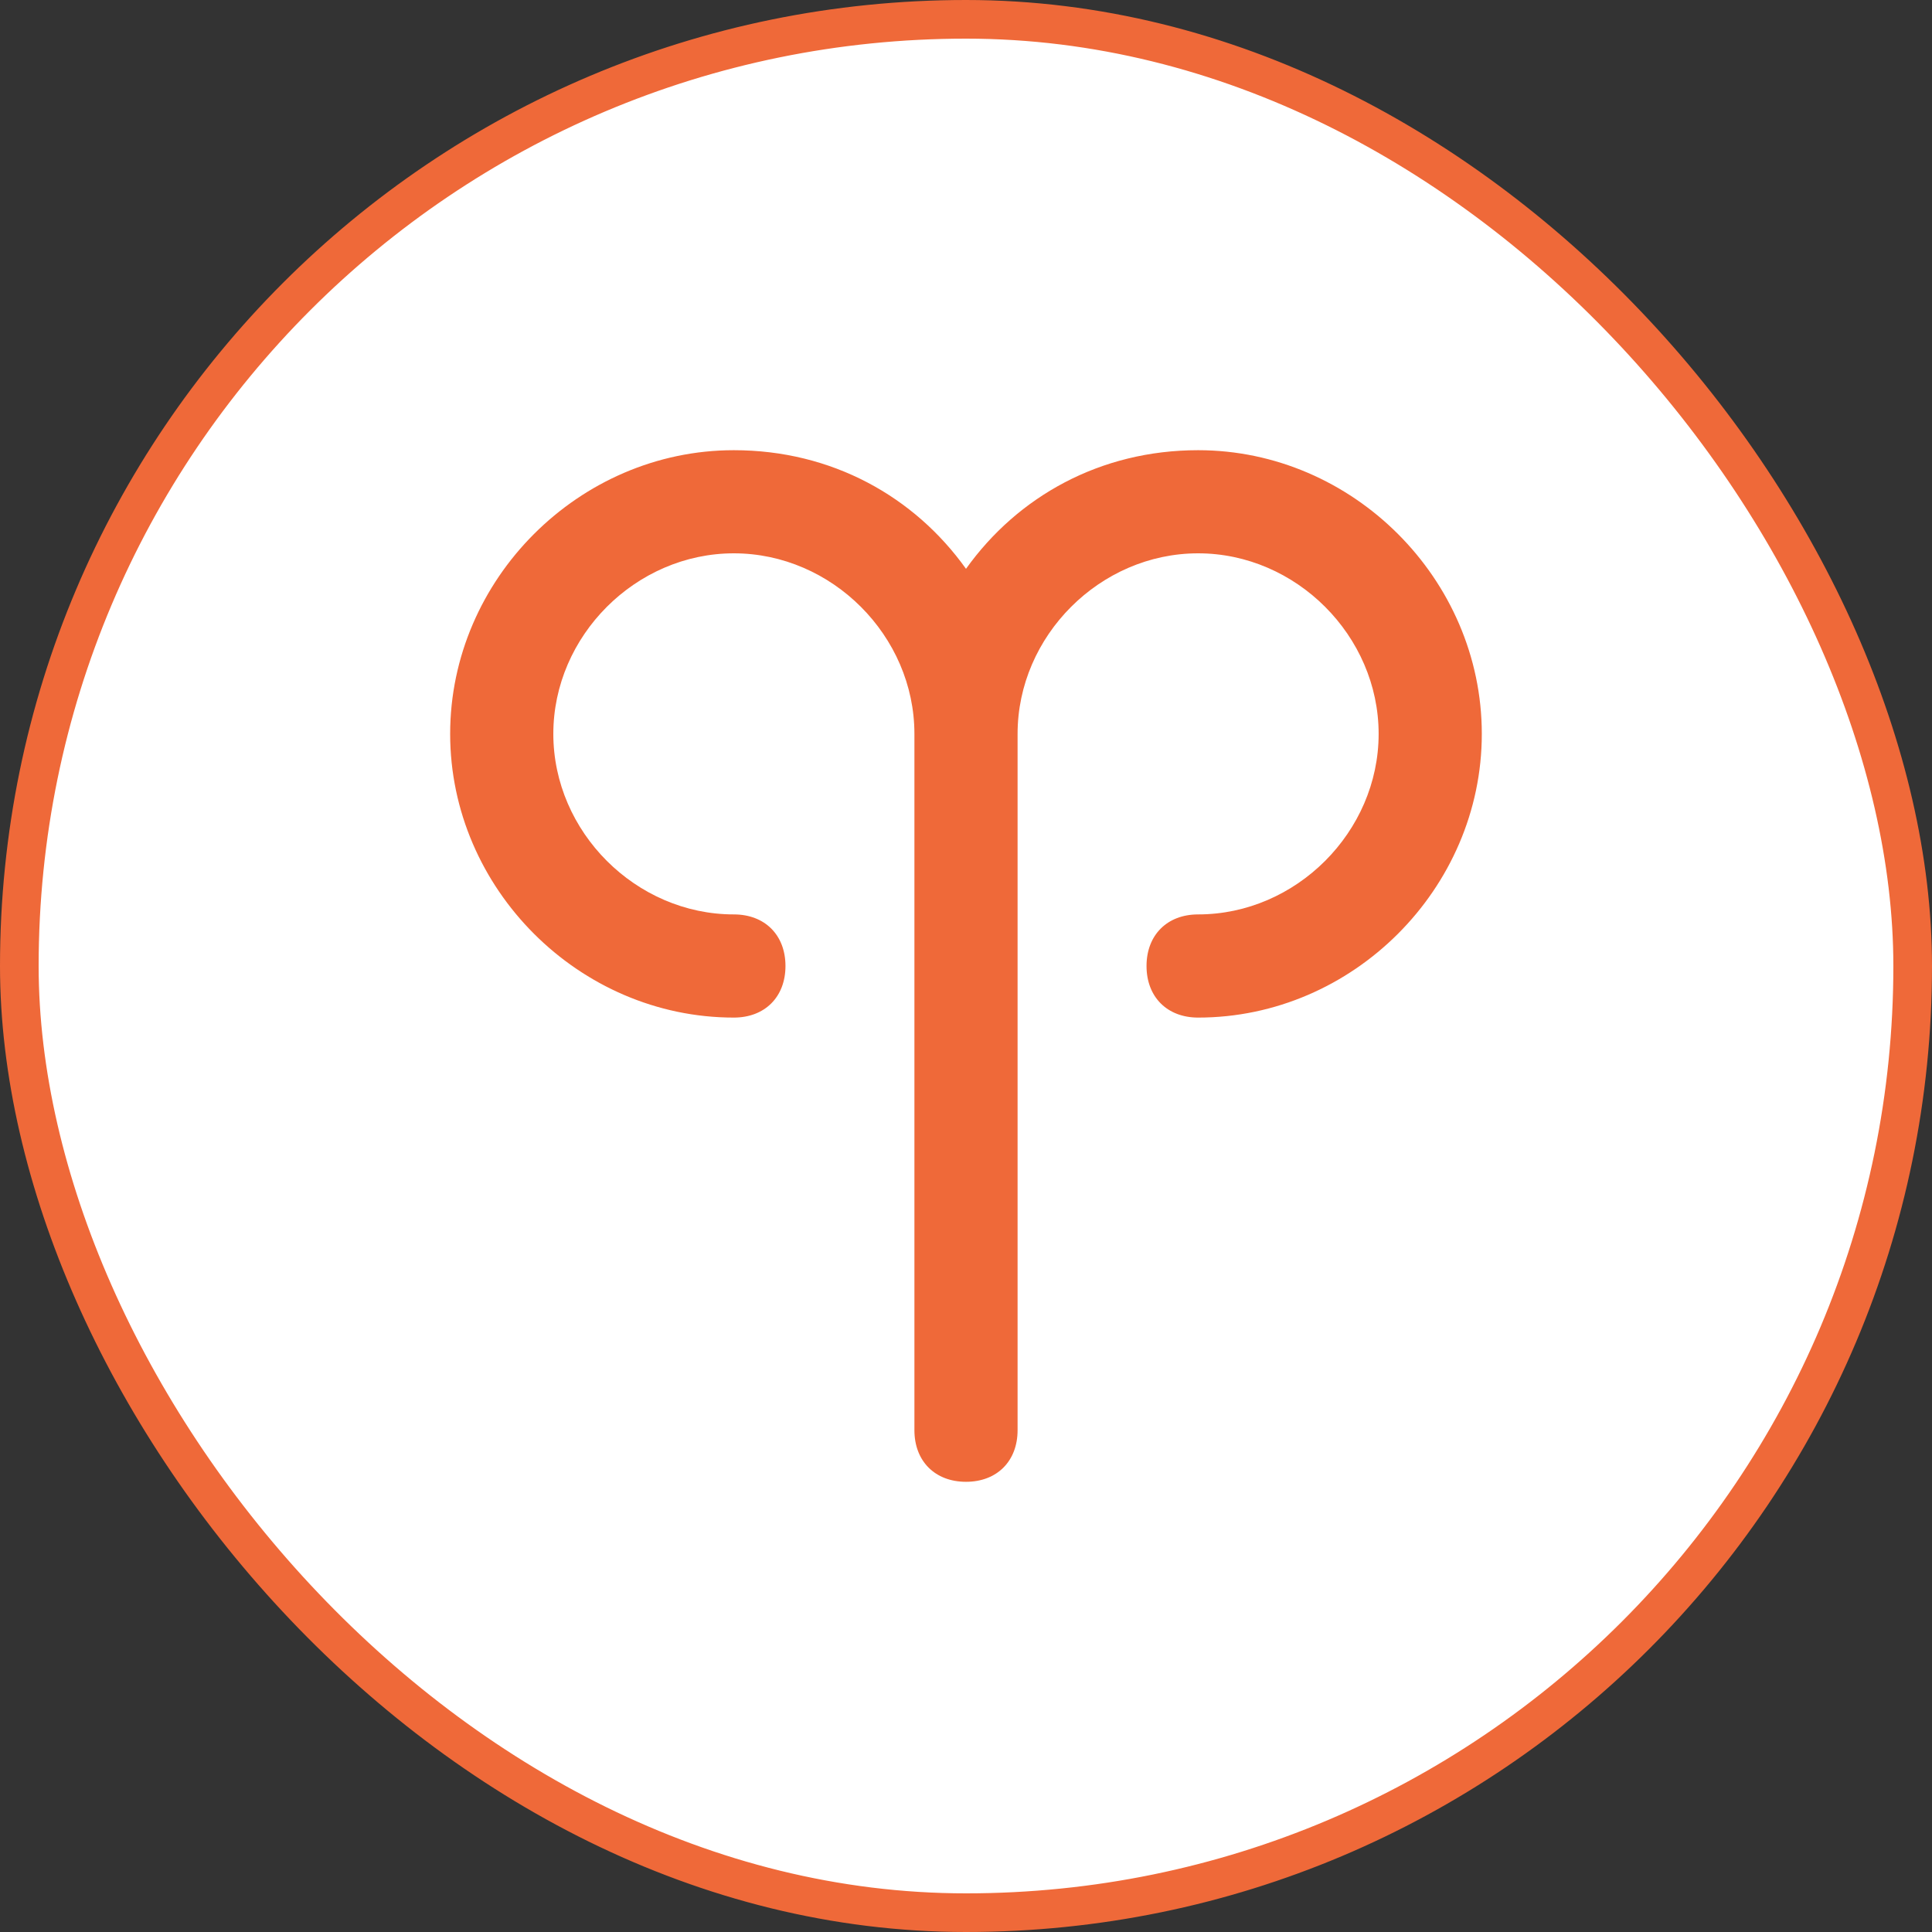
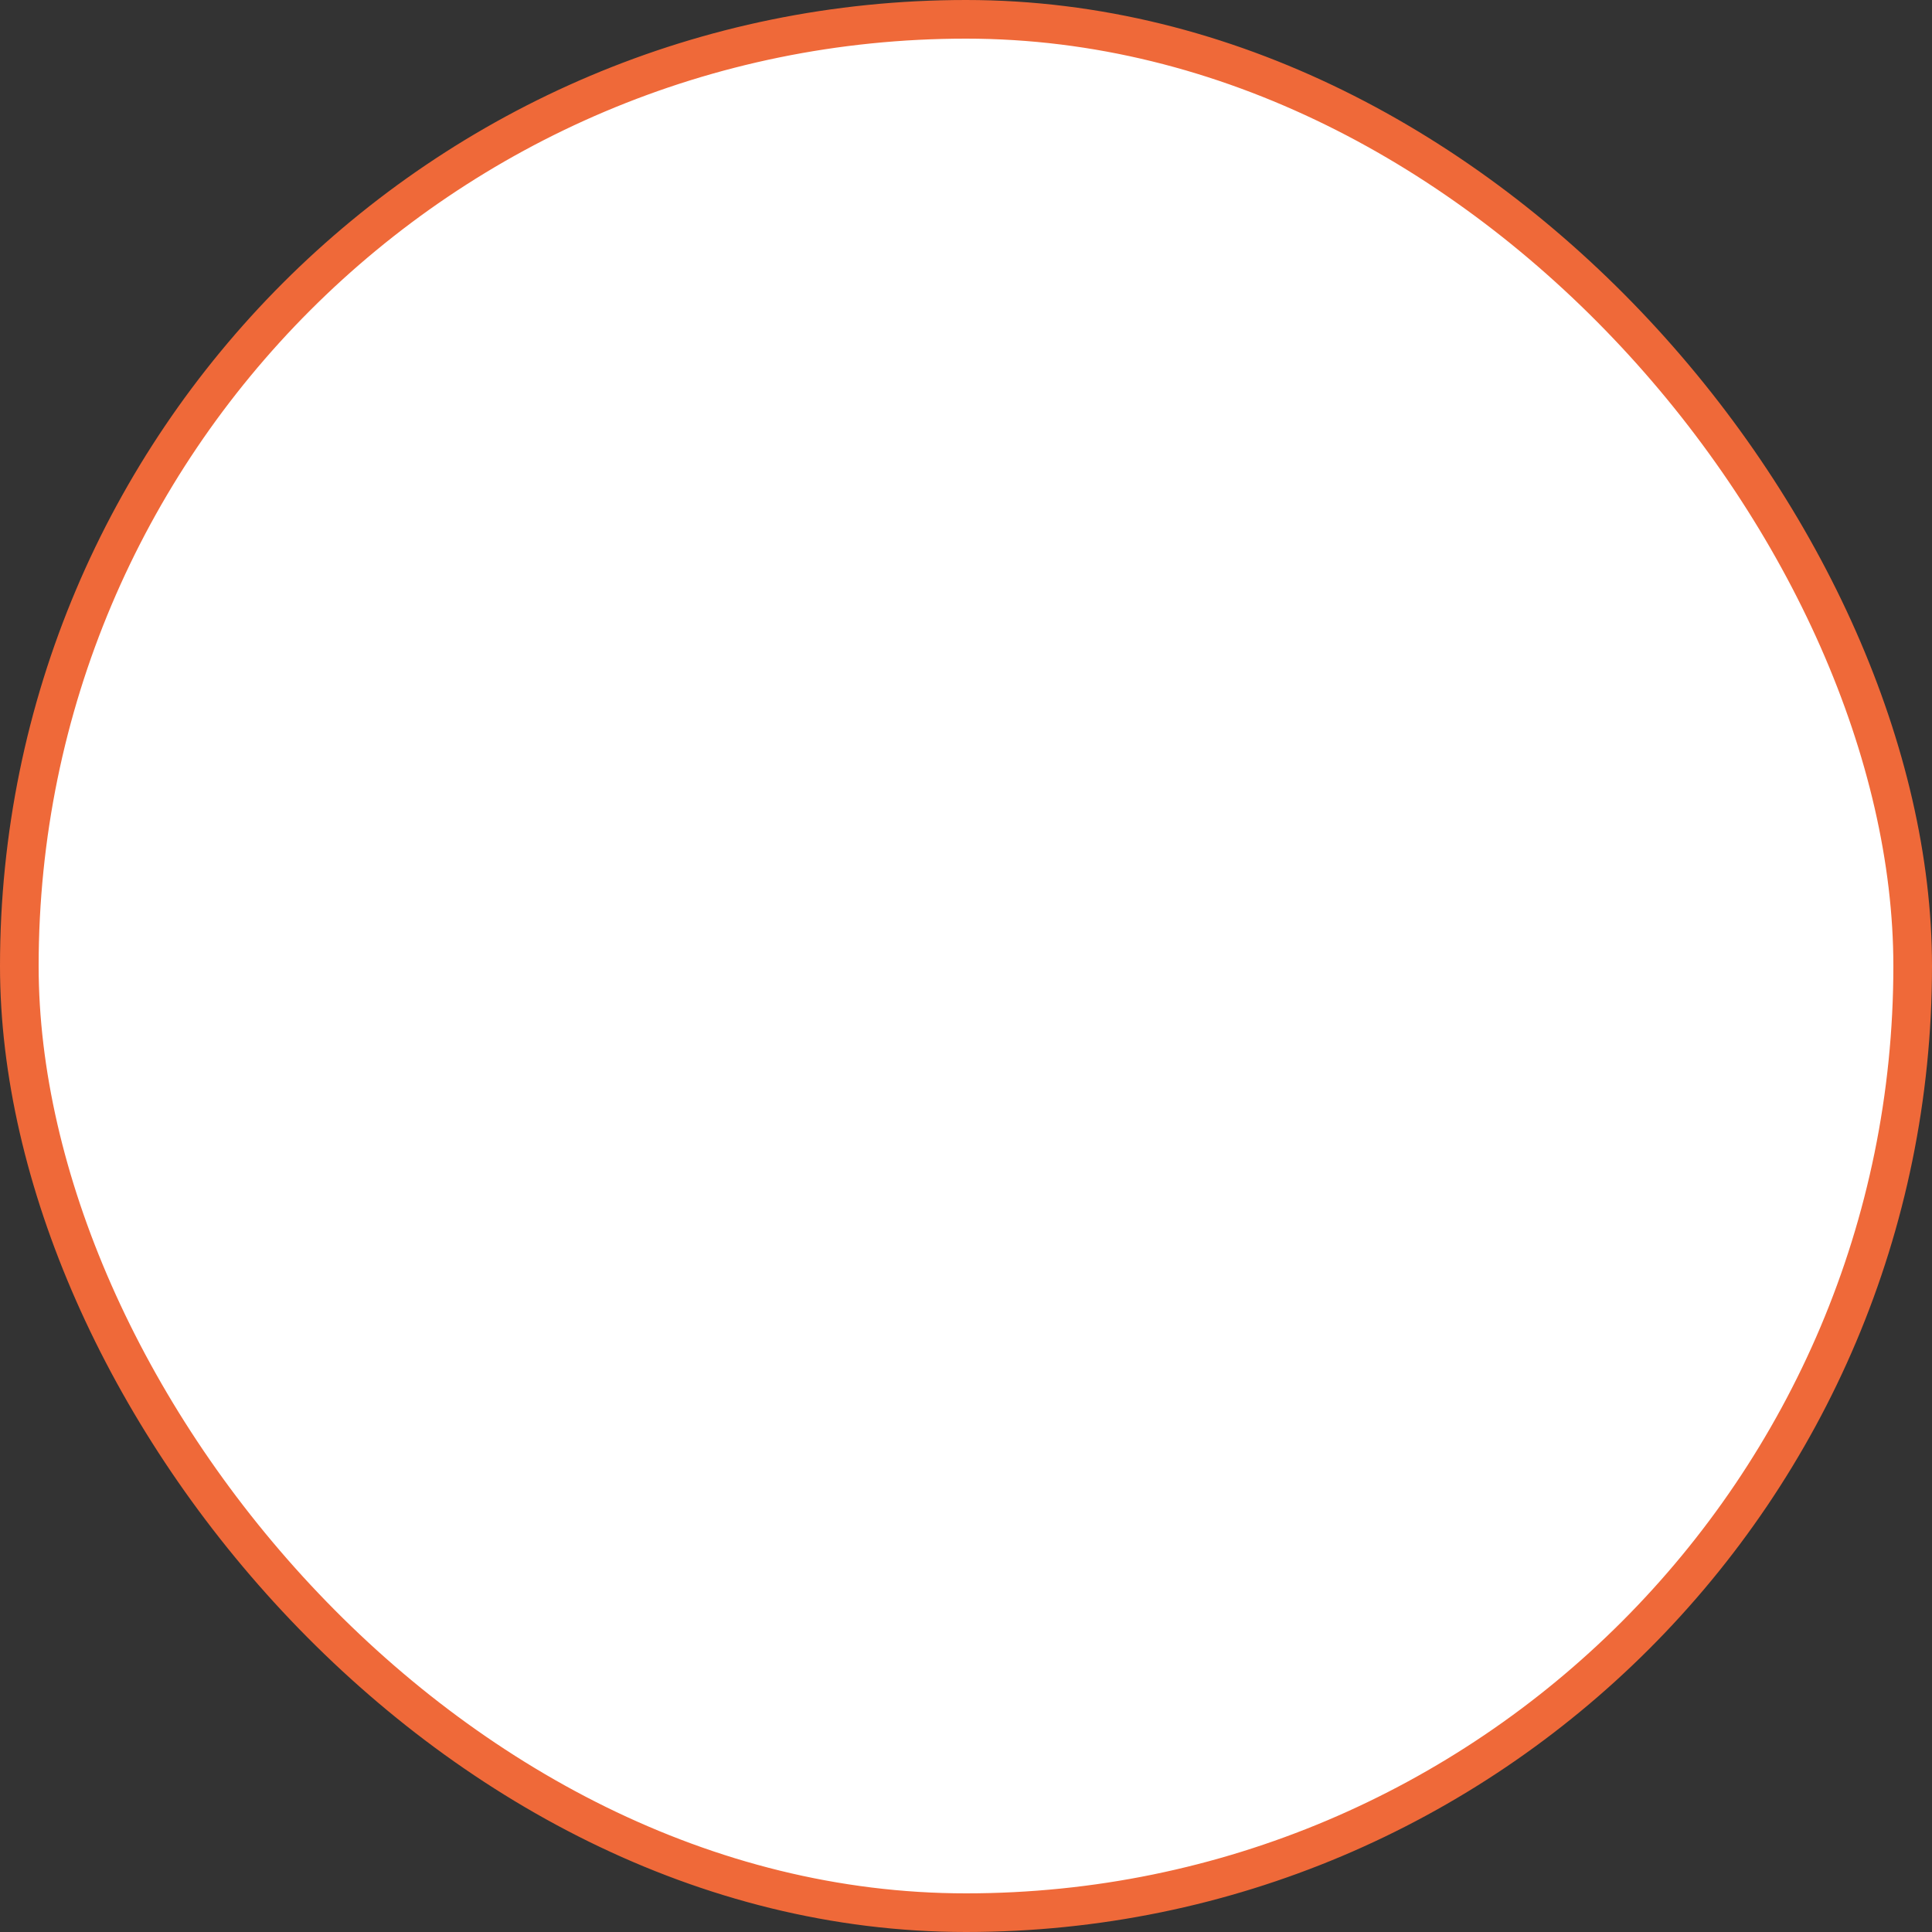
<svg xmlns="http://www.w3.org/2000/svg" width="50" height="50" viewBox="0 0 50 50" fill="none">
  <rect x="0" y="0" width="50" height="50" fill="#333333" stroke="none" />
  <rect x="0.5" y="0.5" width="49" height="49" rx="24.5" fill="white" />
  <rect x="0.5" y="0.5" width="49" height="49" rx="24.5" stroke="#EF6939" />
  <g clip-path="url(#clip0_1036_33086)">
-     <path d="M31.007 11.651C28.471 11.651 26.335 12.852 25 14.721C23.665 12.852 21.529 11.651 18.992 11.651C14.988 11.651 11.65 14.988 11.65 18.993C11.65 22.998 14.988 26.335 18.992 26.335C19.794 26.335 20.328 25.801 20.328 25C20.328 24.199 19.794 23.665 18.992 23.665C16.456 23.665 14.32 21.529 14.32 18.993C14.32 16.456 16.456 14.32 18.992 14.32C21.529 14.32 23.665 16.456 23.665 18.993V37.014C23.665 37.815 24.199 38.349 25 38.349C25.801 38.349 26.335 37.815 26.335 37.014V18.993C26.335 16.456 28.471 14.32 31.007 14.32C33.543 14.32 35.679 16.456 35.679 18.993C35.679 21.529 33.543 23.665 31.007 23.665C30.206 23.665 29.672 24.199 29.672 25C29.672 25.801 30.206 26.335 31.007 26.335C35.012 26.335 38.349 22.998 38.349 18.993C38.349 14.988 35.012 11.651 31.007 11.651Z" fill="#EF6939" />
-   </g>
+     </g>
  <defs>
    <clipPath id="clip0_1036_33086">
      <rect width="26.699" height="26.699" fill="white" transform="translate(11.65 11.651)" />
    </clipPath>
  </defs>
</svg>